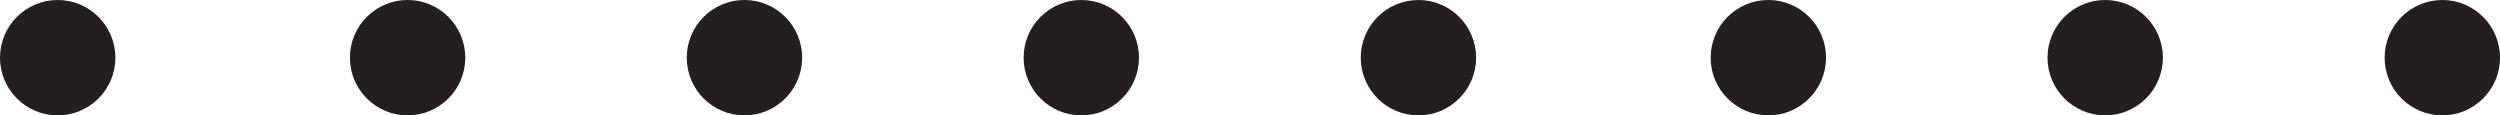
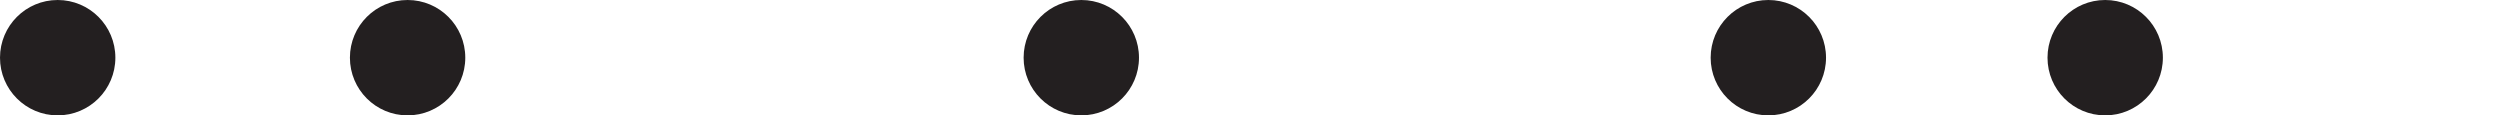
<svg xmlns="http://www.w3.org/2000/svg" id="Layer_1" viewBox="0 0 91.88 4.24">
  <defs>
    <style>      .st0 {        fill: #231f20;      }    </style>
  </defs>
  <circle class="st0" cx="2.12" cy="2.12" r="2.12" />
  <circle class="st0" cx="14.98" cy="2.12" r="2.12" />
-   <circle class="st0" cx="27.36" cy="2.12" r="2.12" />
  <circle class="st0" cx="39.74" cy="2.12" r="2.12" />
-   <circle class="st0" cx="52.13" cy="2.12" r="2.12" />
  <circle class="st0" cx="64.99" cy="2.12" r="2.12" />
  <circle class="st0" cx="77.37" cy="2.12" r="2.12" />
-   <circle class="st0" cx="89.76" cy="2.12" r="2.12" />
</svg>